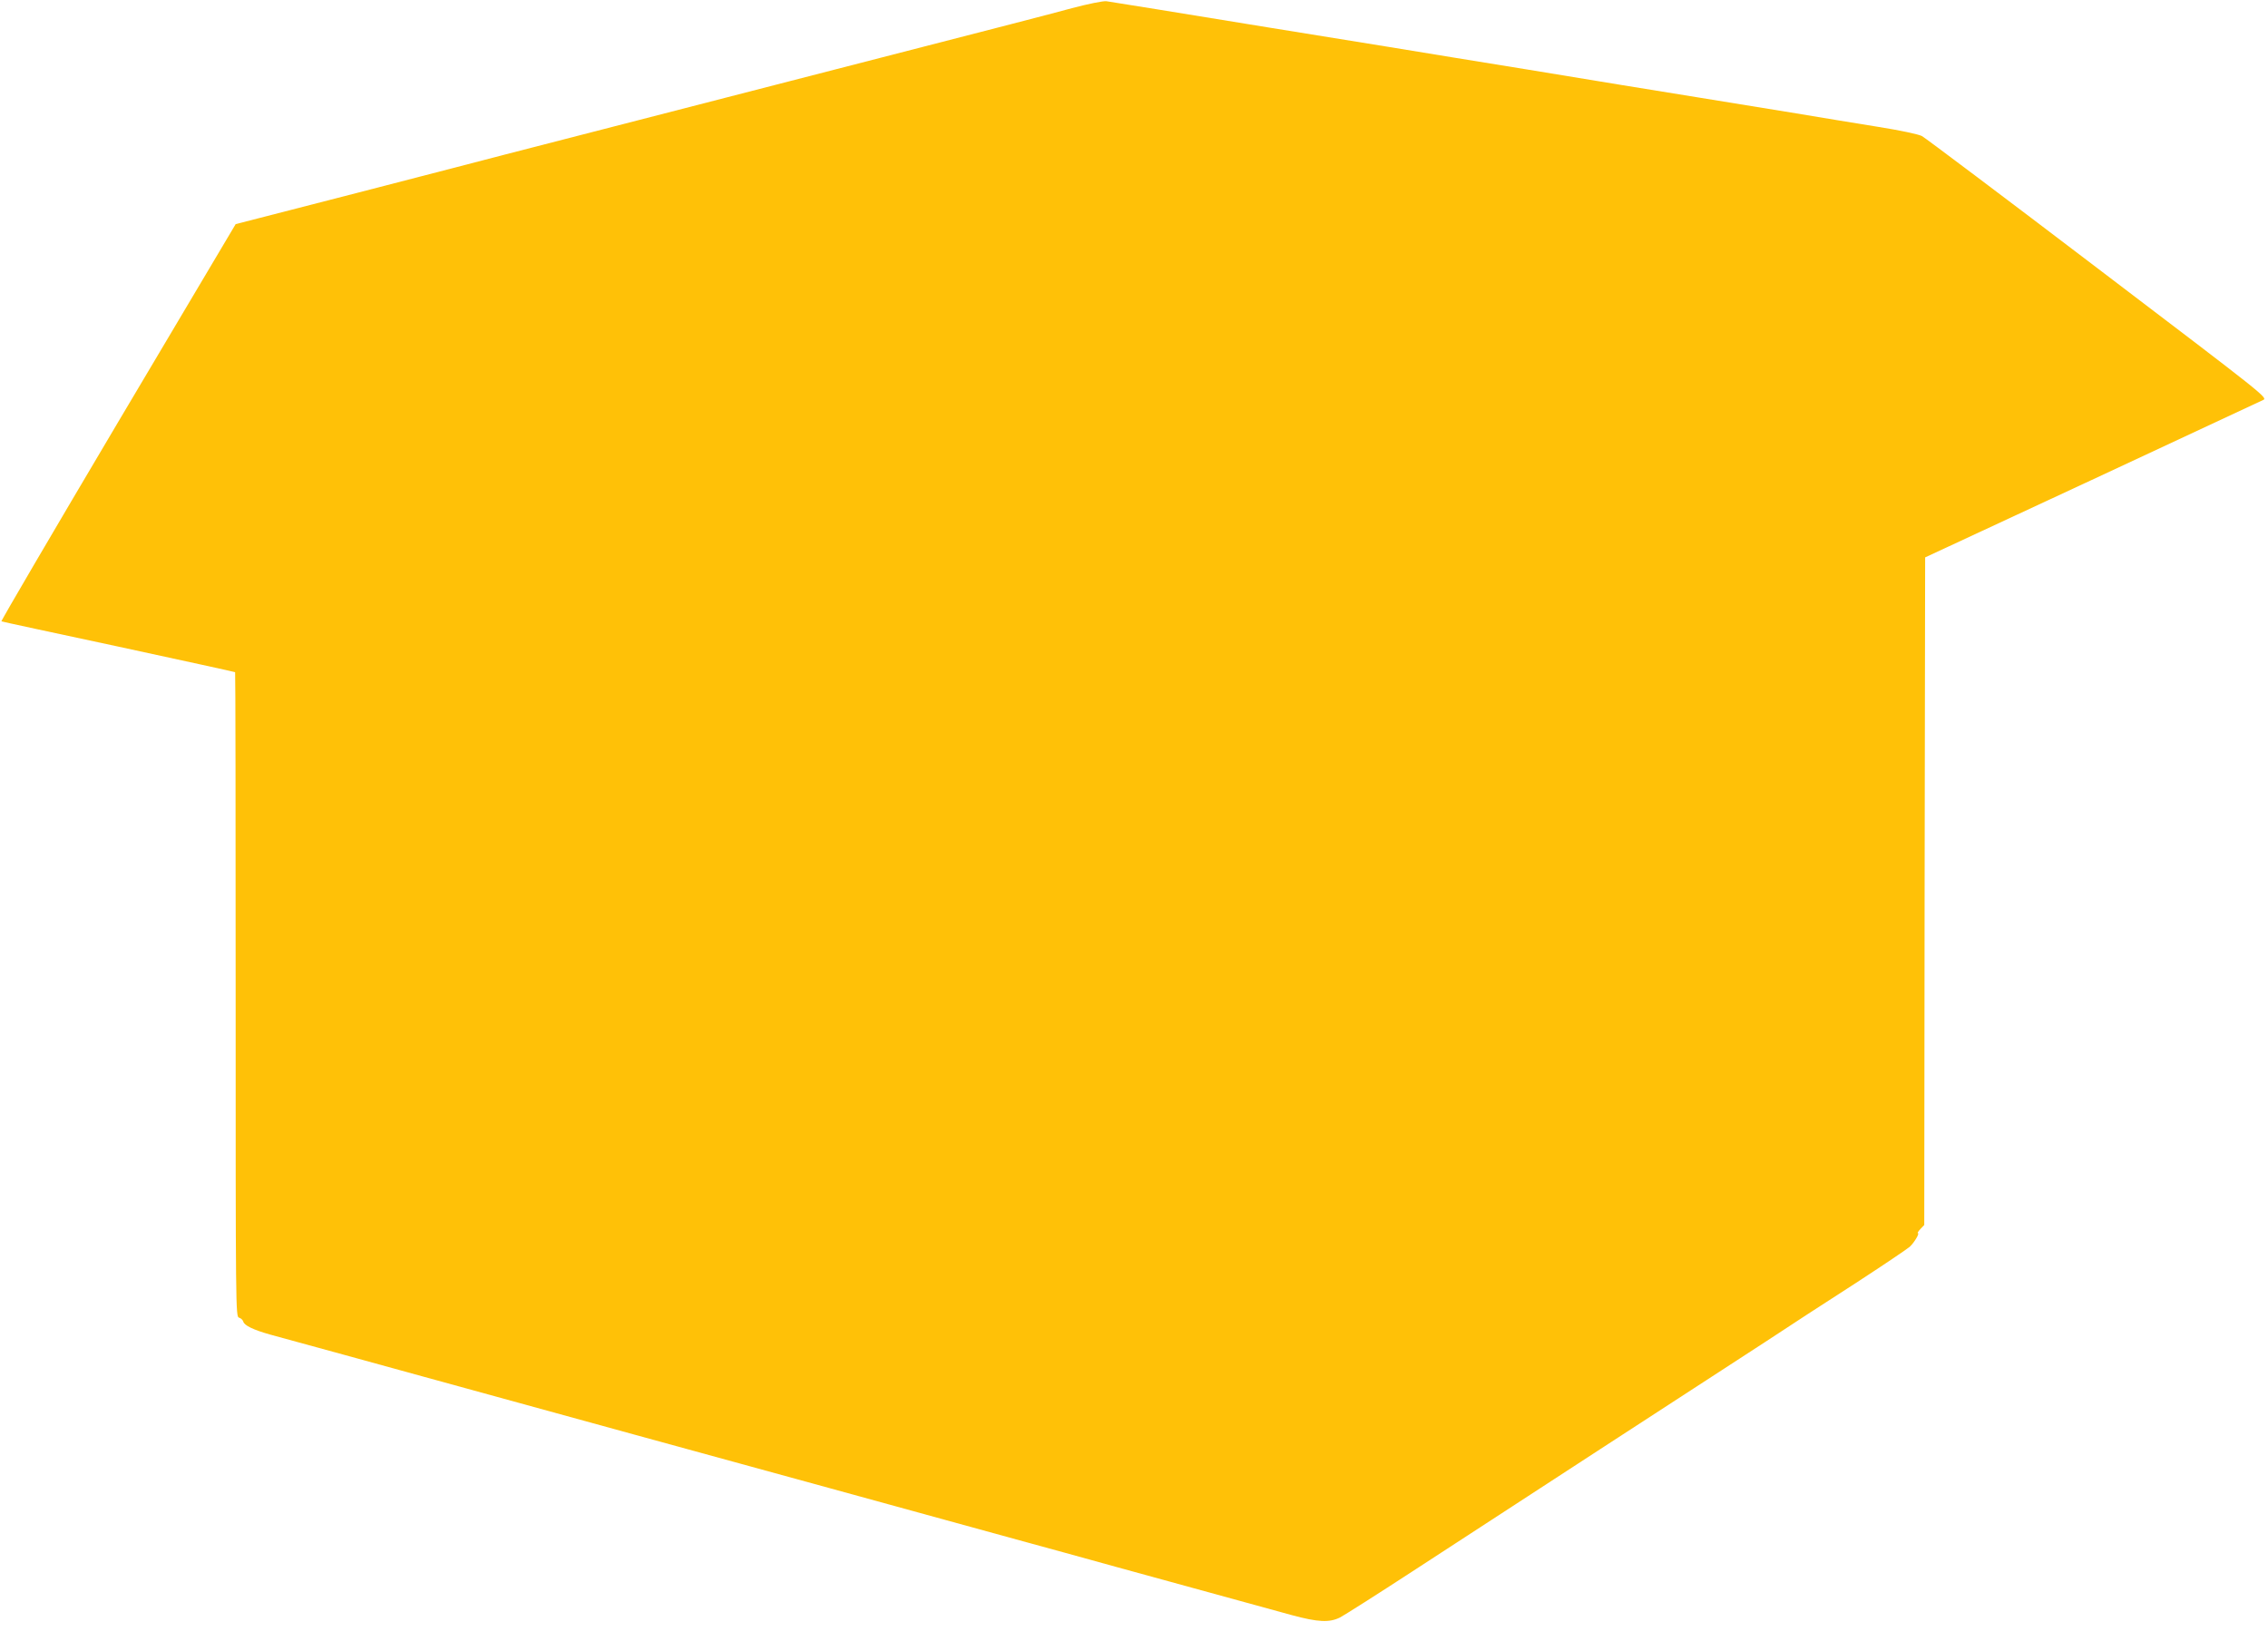
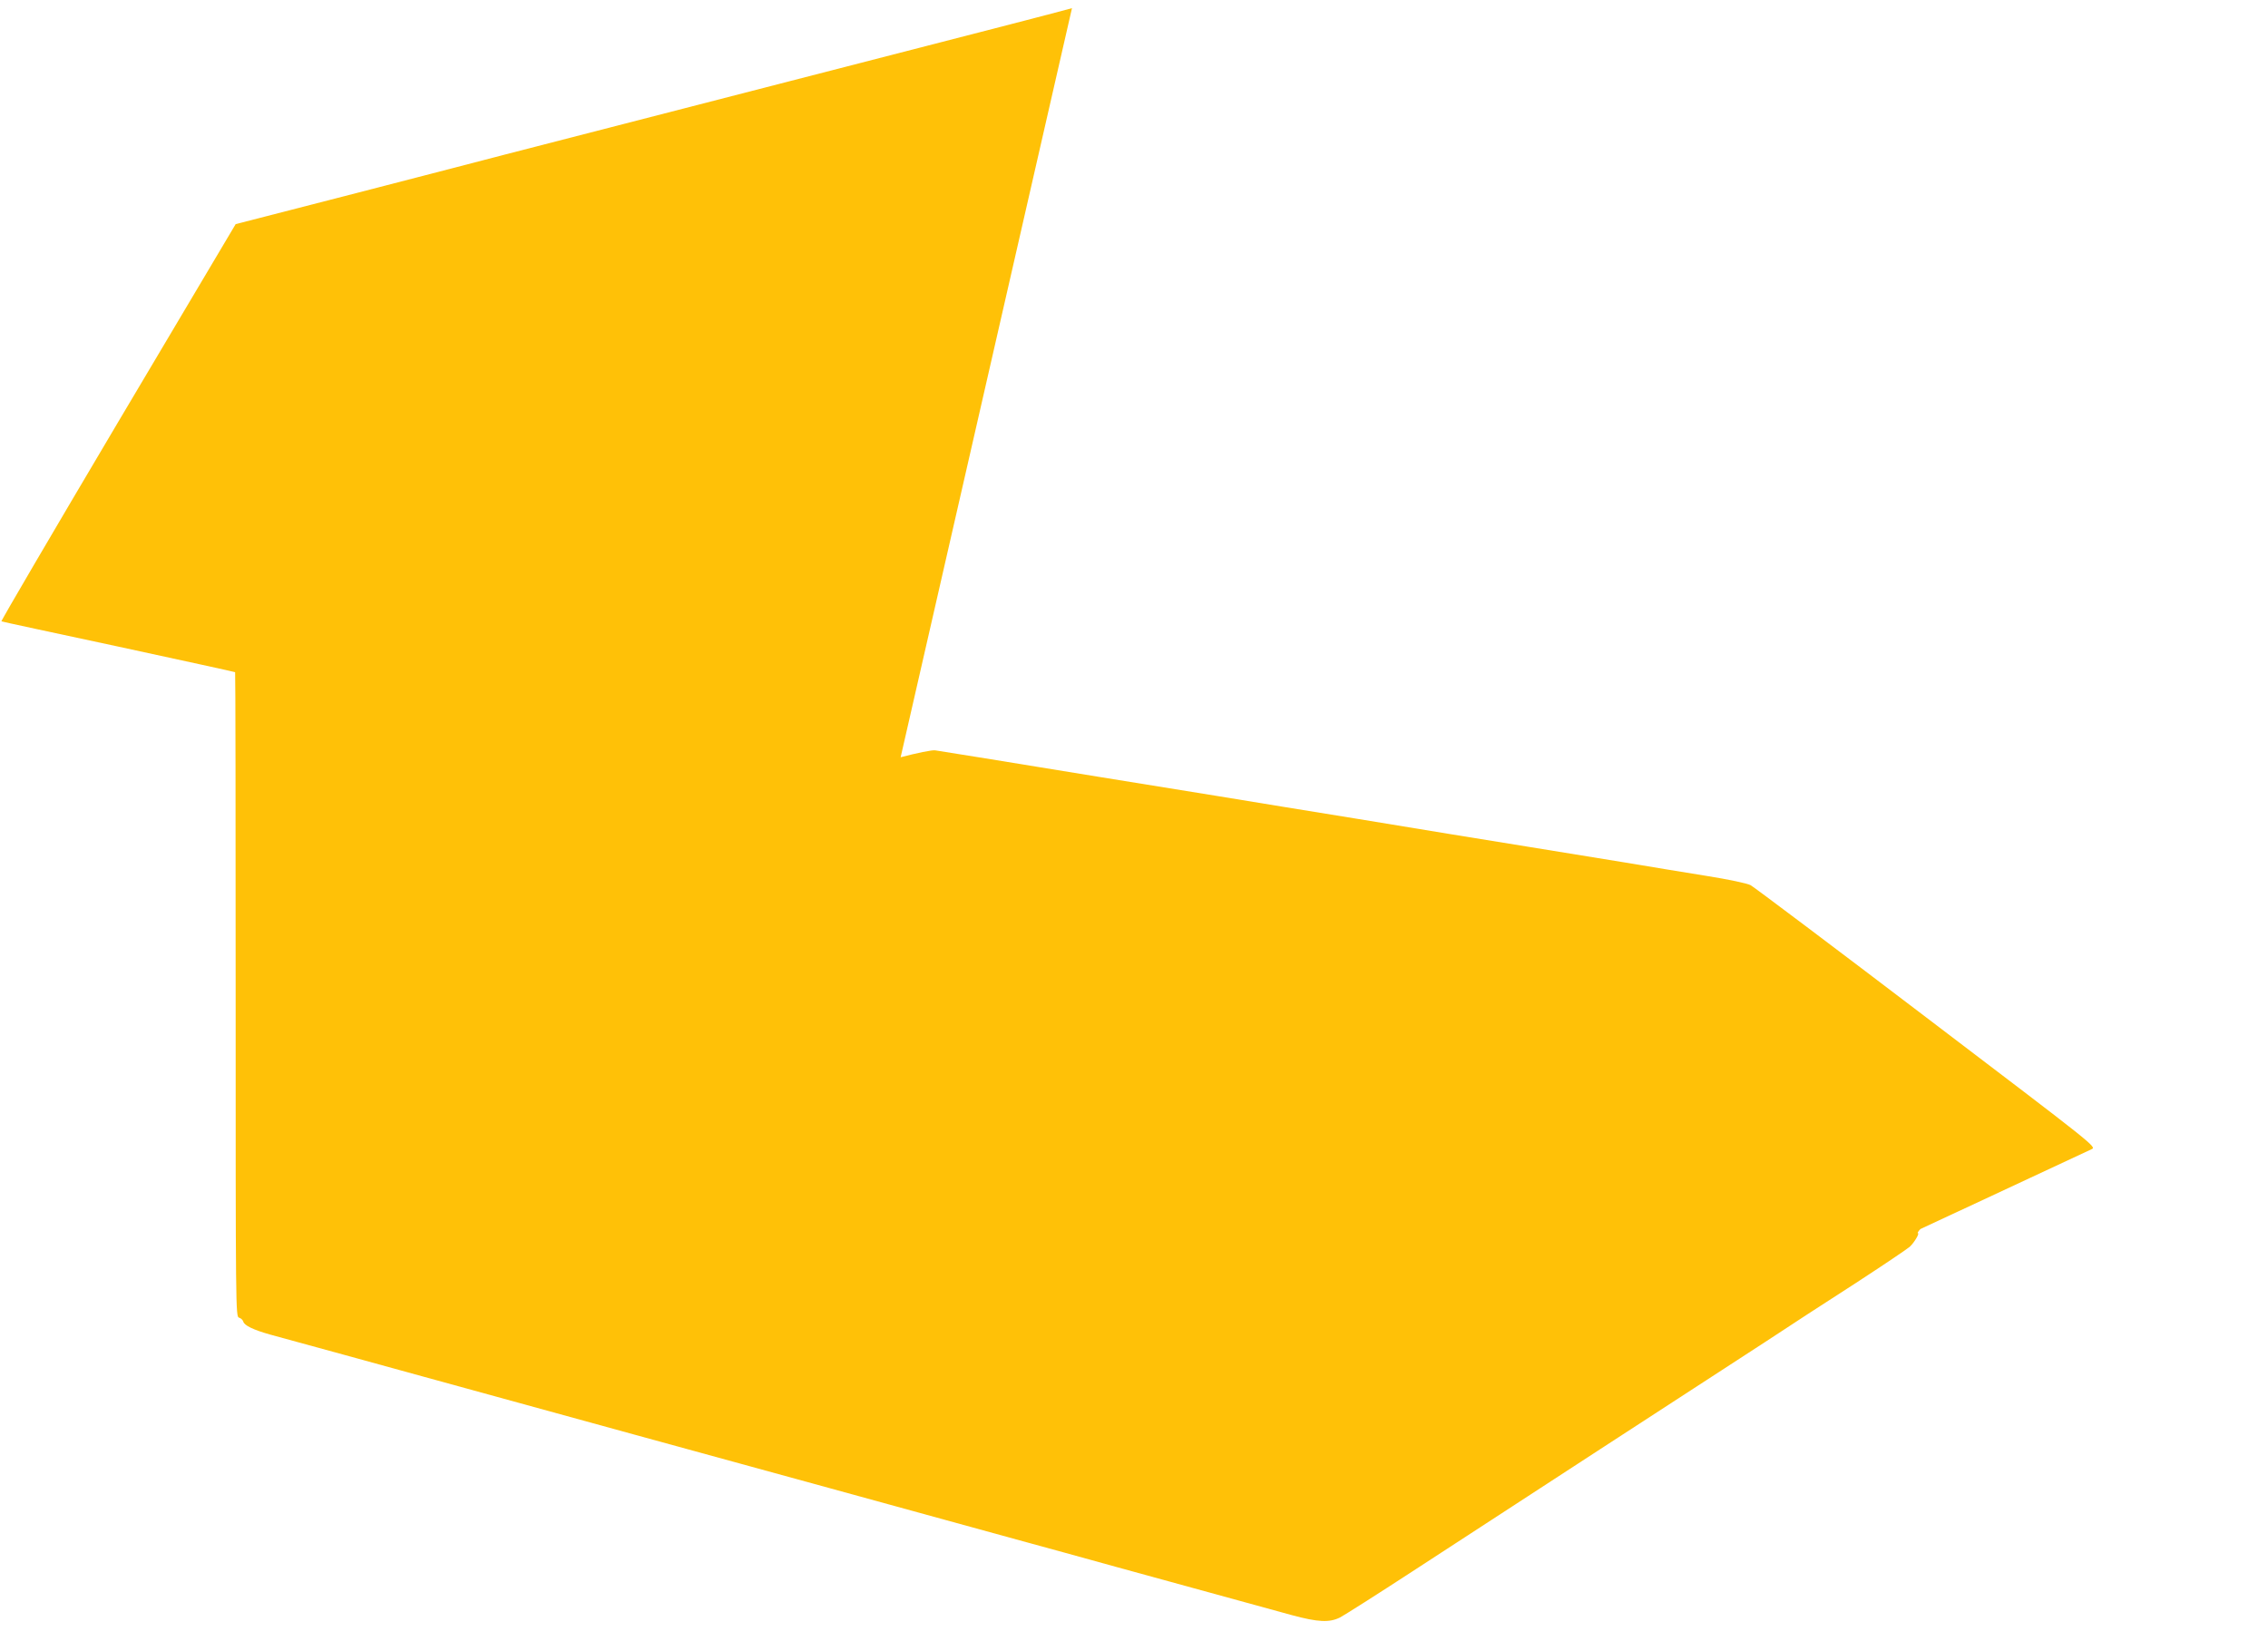
<svg xmlns="http://www.w3.org/2000/svg" version="1.0" width="1280pt" height="932pt" viewBox="0 0 1280 932" preserveAspectRatio="xMidYMid meet">
  <g transform="translate(0,932) scale(0.1,-0.1)" fill="#ffc107" stroke="none">
-     <path d="M6050 9274 c-198 -53 -186 -50 -1600 -414 -1170 -302 -1345 -347 -1595 -411 -82 -22 -459 -119 -837 -217 l-688 -177 -665 -1120 c-365 -616 -661 -1121 -657 -1122 4 -2 302 -66 662 -143 360 -78 655 -142 657 -144 2 -2 3 -821 3 -1820 0 -1782 0 -1818 19 -1823 11 -3 21 -13 24 -22 5 -22 58 -47 150 -73 104 -28 744 -204 867 -238 58 -16 263 -72 455 -125 331 -91 1040 -286 1840 -505 198 -54 493 -135 655 -180 162 -45 367 -101 455 -125 88 -24 315 -86 505 -139 573 -157 858 -236 991 -272 148 -40 212 -43 272 -13 23 12 206 128 407 259 201 131 678 441 1060 690 382 248 800 520 928 603 127 84 359 235 515 335 155 101 293 194 305 205 26 24 57 77 46 77 -4 0 2 10 14 23 l22 23 2 1884 3 1884 940 437 c517 241 952 444 967 451 28 13 18 20 -933 743 -528 402 -975 738 -992 747 -18 10 -127 33 -247 52 -118 19 -326 53 -462 76 -427 69 -729 119 -985 160 -137 23 -372 61 -523 86 -151 24 -342 56 -425 69 -82 14 -550 90 -1040 169 -489 80 -903 147 -920 149 -16 3 -104 -15 -195 -39z" />
+     <path d="M6050 9274 c-198 -53 -186 -50 -1600 -414 -1170 -302 -1345 -347 -1595 -411 -82 -22 -459 -119 -837 -217 l-688 -177 -665 -1120 c-365 -616 -661 -1121 -657 -1122 4 -2 302 -66 662 -143 360 -78 655 -142 657 -144 2 -2 3 -821 3 -1820 0 -1782 0 -1818 19 -1823 11 -3 21 -13 24 -22 5 -22 58 -47 150 -73 104 -28 744 -204 867 -238 58 -16 263 -72 455 -125 331 -91 1040 -286 1840 -505 198 -54 493 -135 655 -180 162 -45 367 -101 455 -125 88 -24 315 -86 505 -139 573 -157 858 -236 991 -272 148 -40 212 -43 272 -13 23 12 206 128 407 259 201 131 678 441 1060 690 382 248 800 520 928 603 127 84 359 235 515 335 155 101 293 194 305 205 26 24 57 77 46 77 -4 0 2 10 14 23 c517 241 952 444 967 451 28 13 18 20 -933 743 -528 402 -975 738 -992 747 -18 10 -127 33 -247 52 -118 19 -326 53 -462 76 -427 69 -729 119 -985 160 -137 23 -372 61 -523 86 -151 24 -342 56 -425 69 -82 14 -550 90 -1040 169 -489 80 -903 147 -920 149 -16 3 -104 -15 -195 -39z" />
  </g>
</svg>